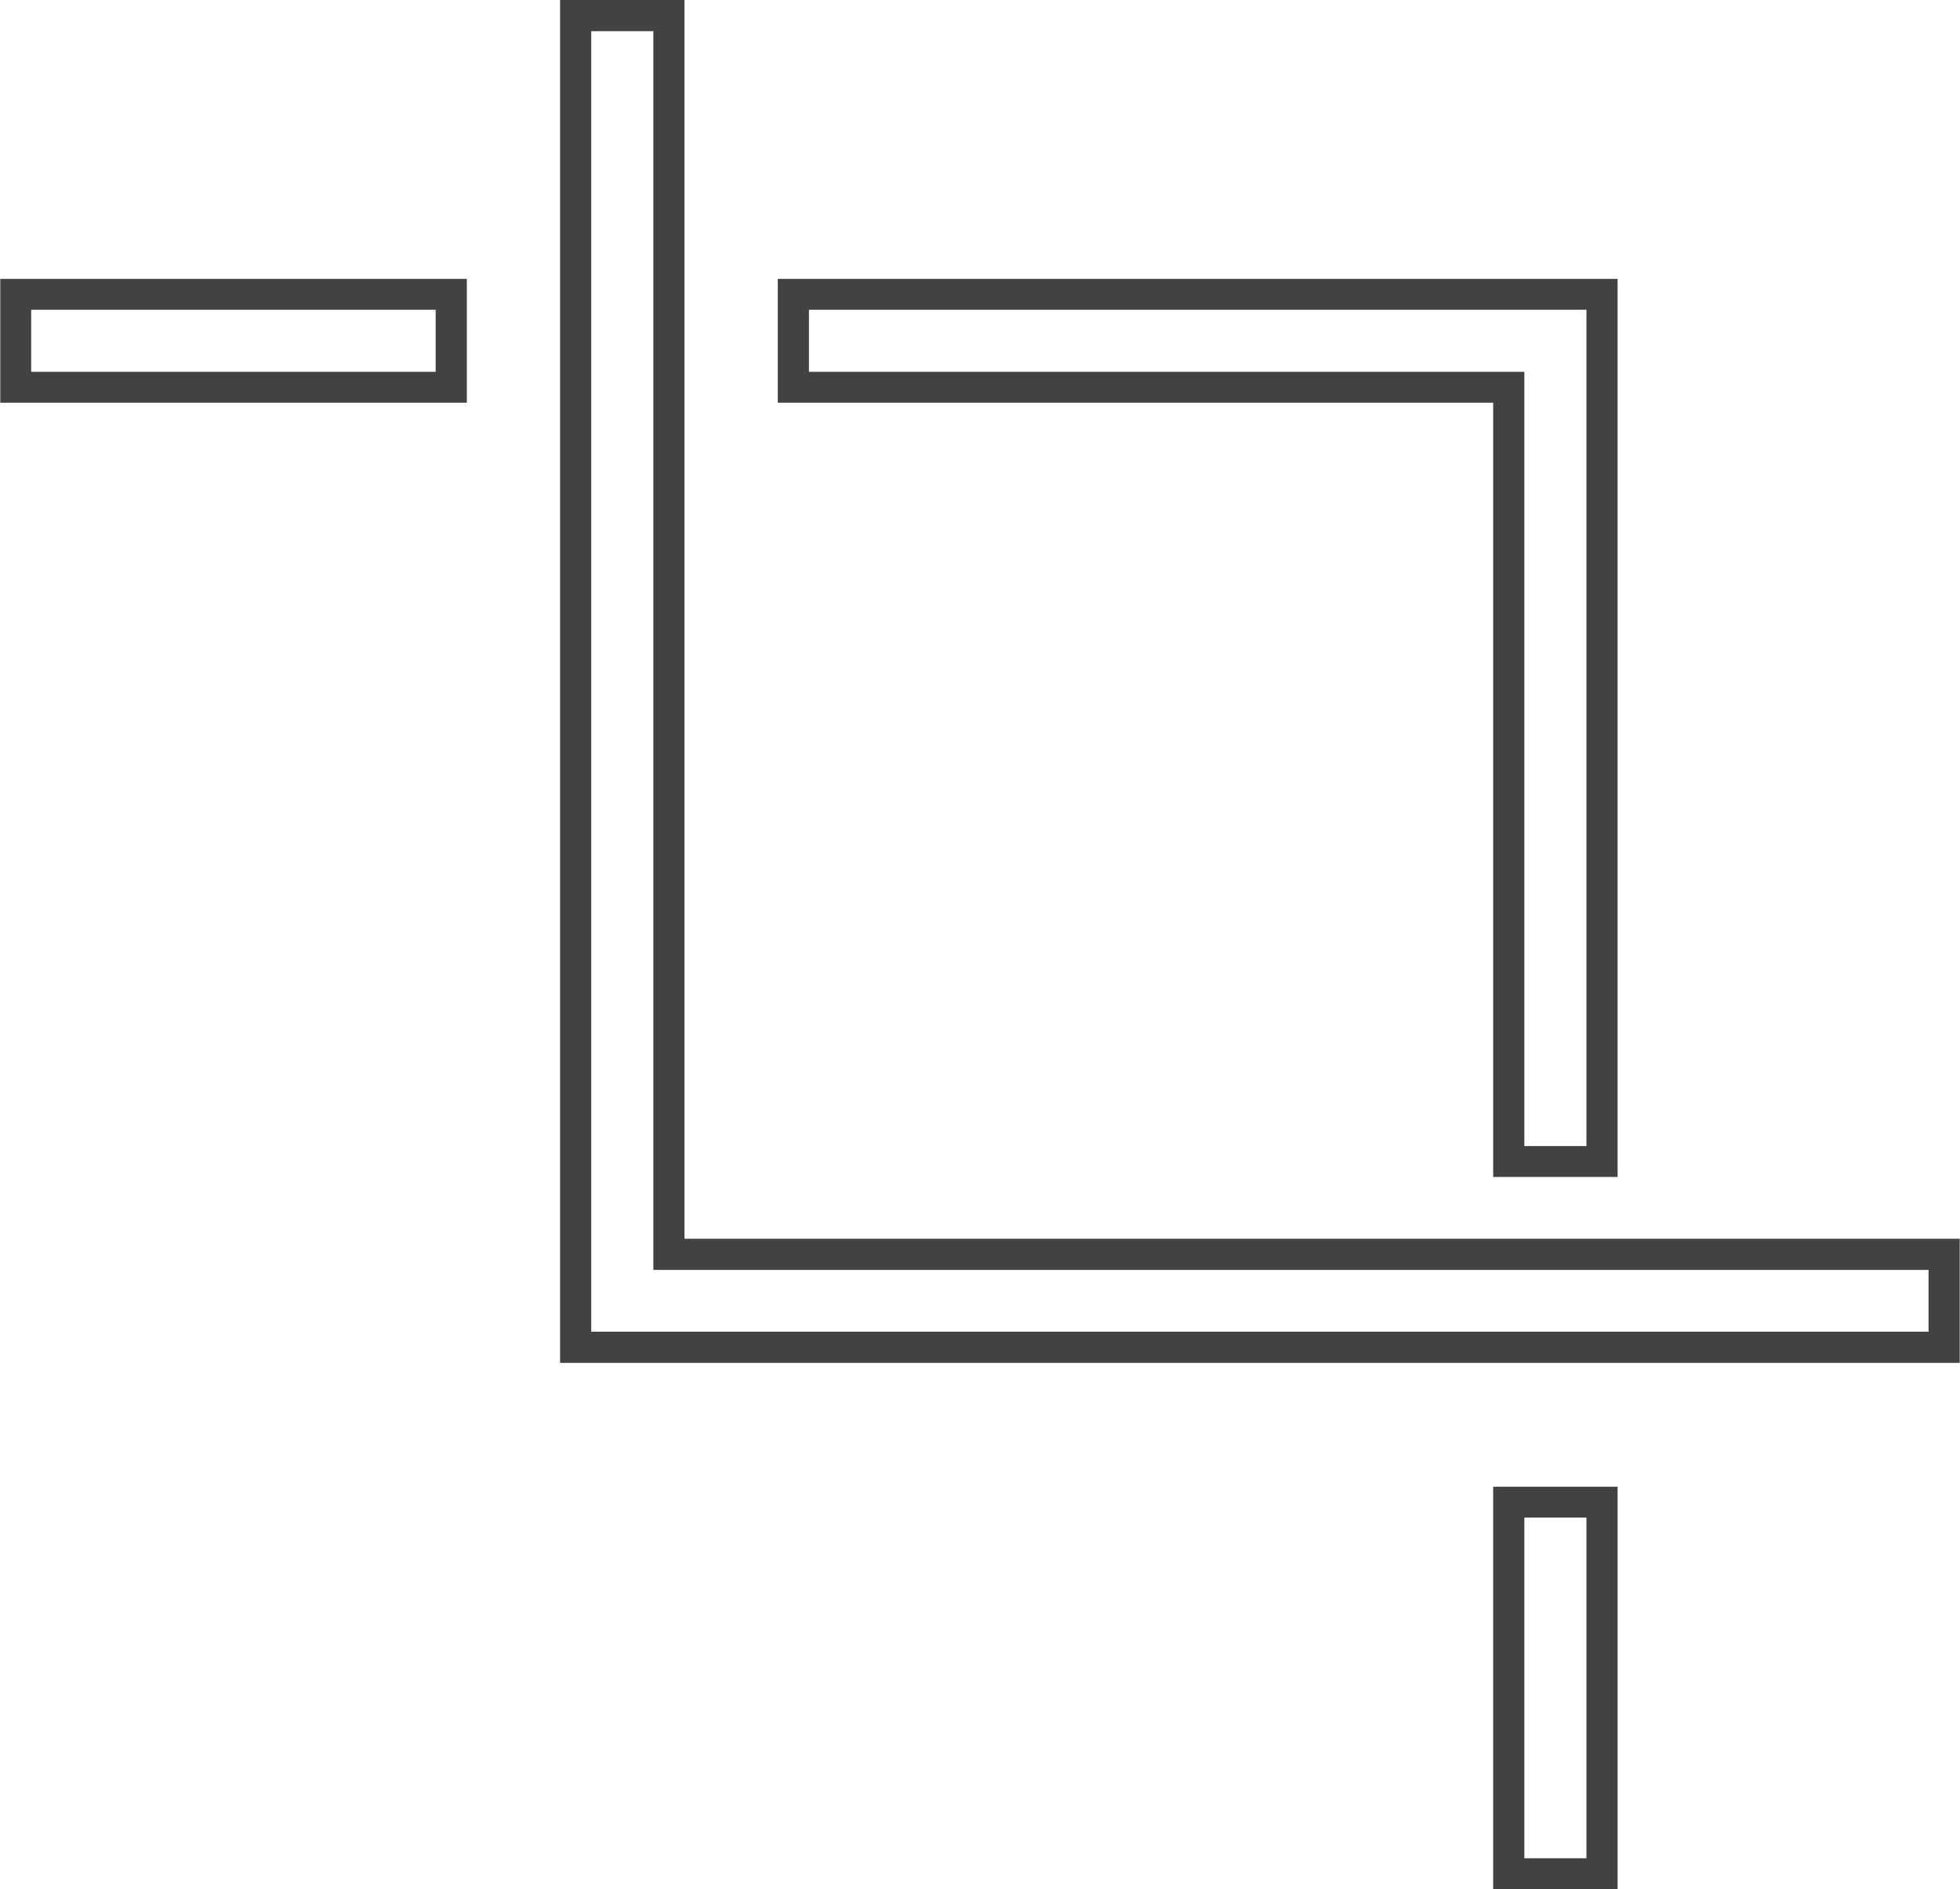
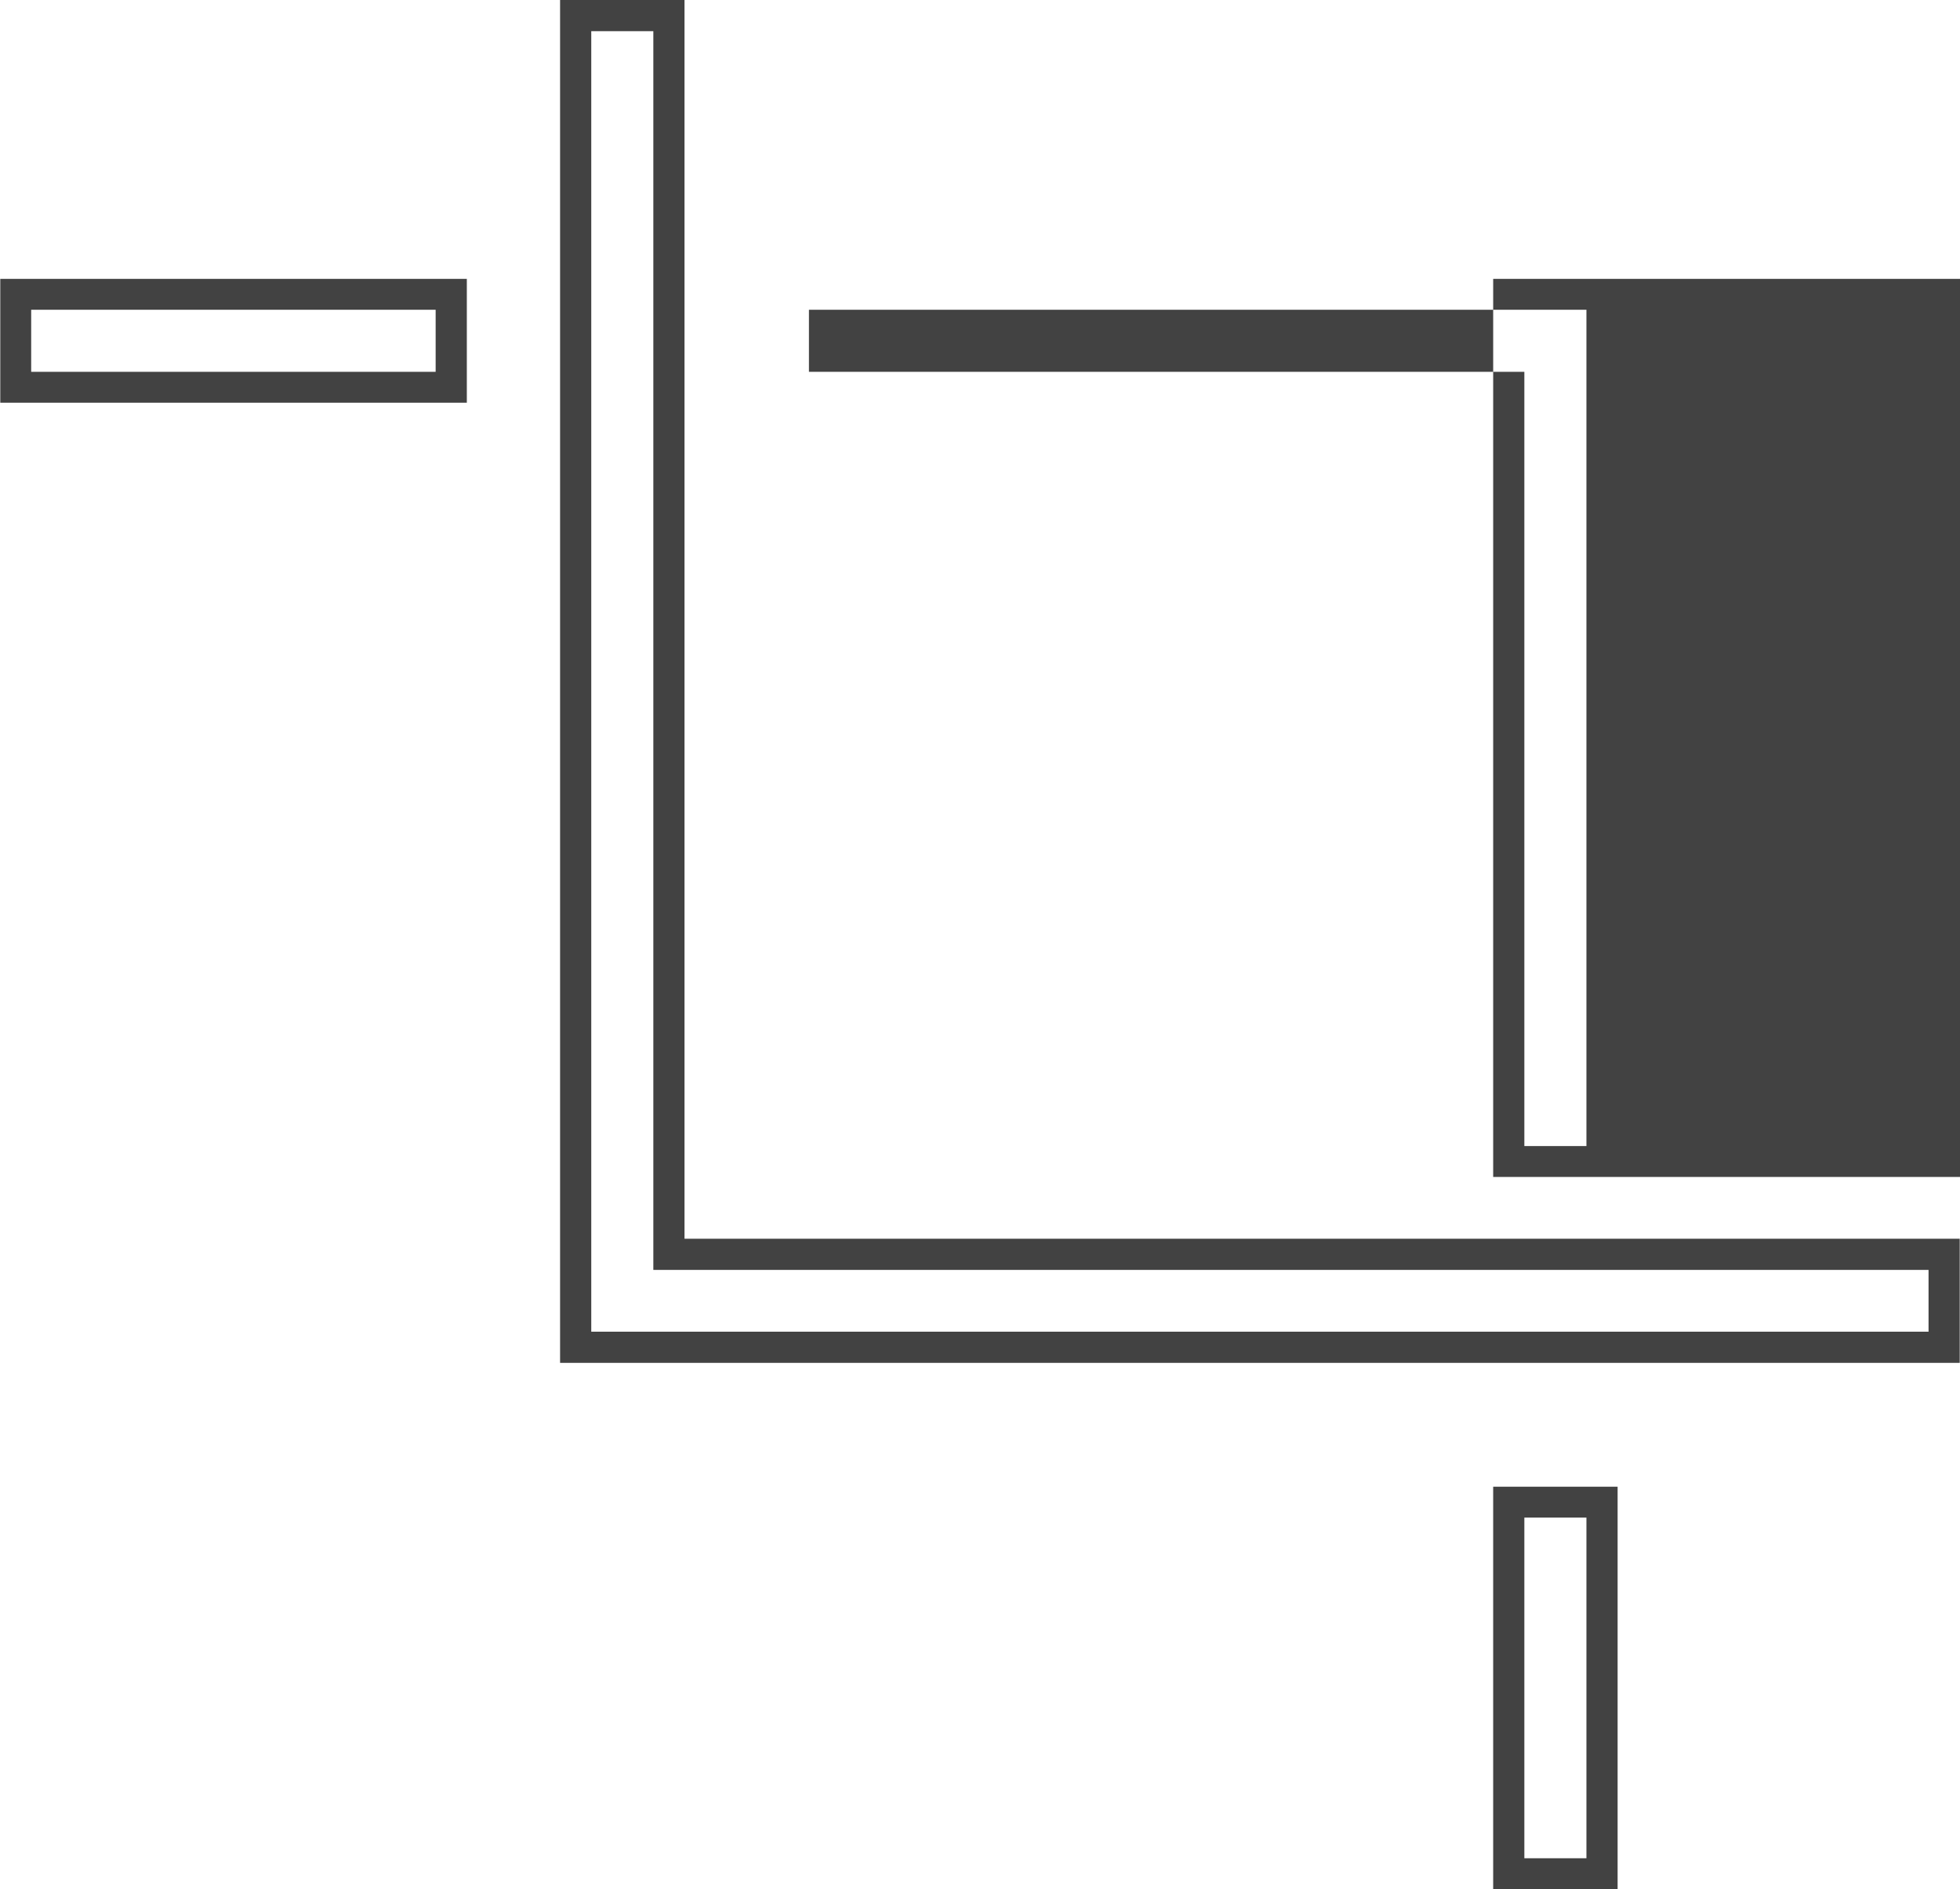
<svg xmlns="http://www.w3.org/2000/svg" width="70.41" height="67.88" viewBox="0 0 70.41 67.88">
  <defs>
    <style>.cls-1{fill:#424242;fill-rule:evenodd}</style>
  </defs>
-   <path id="css.svg" class="cls-1" d="M1581.87 8741.97h-49.16V8693h4.47v44.51h45.81v4.46h-1.12zm0-3.34h-45.81v-44.51h-2.23v46.73h48.04v-2.22zm-14.52-3.34h-1.12v-27.82h-25.7v-4.45h30.17v32.27h-3.35zm2.23-27.82v-3.34h-27.93v2.23h25.7v27.82h2.23v-26.71zm-55.87 0h-1.11v-4.45h16.76v4.45h-15.65zm14.53-3.34h-14.53v2.23h14.53v-2.23zm41.34 42.29h1.12v14.46h-4.47v-14.46h3.35zm-2.23 13.35h2.23v-12.24h-2.23v12.24z" transform="translate(-1512.59 -8693)" />
+   <path id="css.svg" class="cls-1" d="M1581.87 8741.97h-49.16V8693h4.47v44.51h45.81v4.46h-1.12zm0-3.34h-45.81v-44.51h-2.23v46.73h48.04v-2.22zm-14.52-3.34h-1.12v-27.82v-4.45h30.17v32.27h-3.35zm2.23-27.82v-3.34h-27.93v2.23h25.7v27.82h2.23v-26.71zm-55.87 0h-1.11v-4.45h16.76v4.45h-15.65zm14.53-3.34h-14.53v2.23h14.53v-2.23zm41.34 42.29h1.12v14.46h-4.47v-14.46h3.35zm-2.23 13.35h2.23v-12.24h-2.23v12.24z" transform="translate(-1512.59 -8693)" />
</svg>